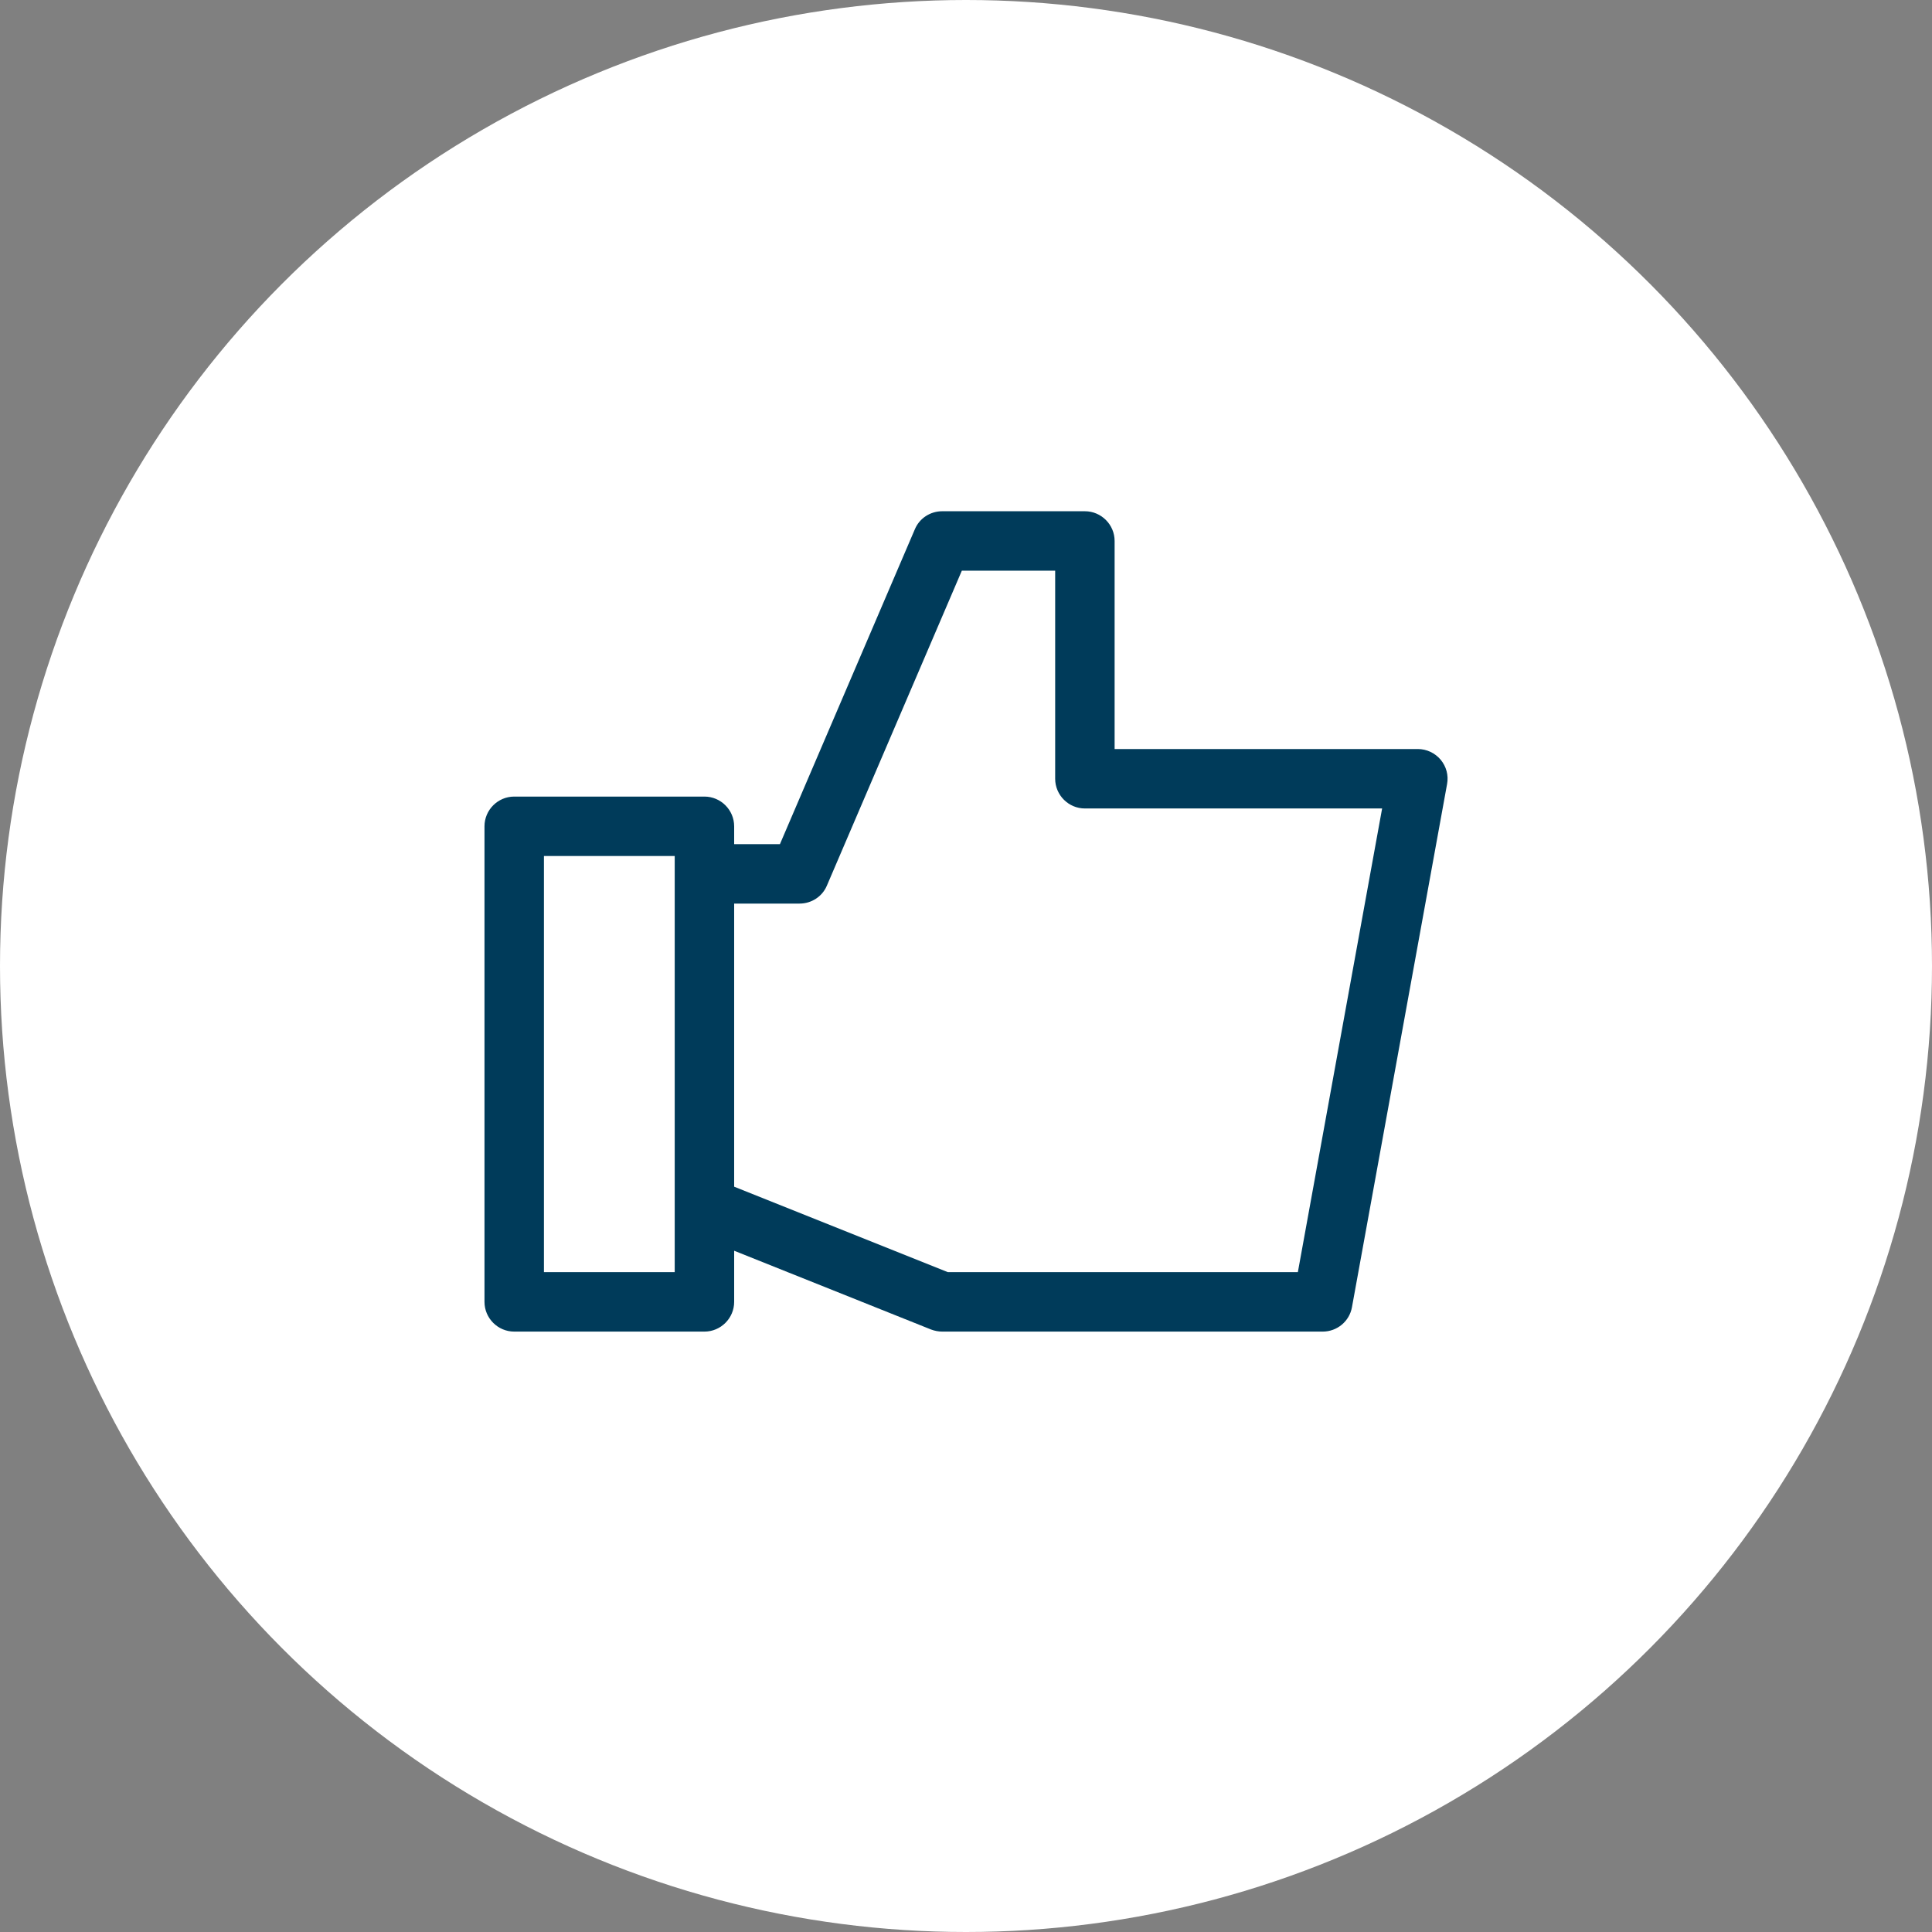
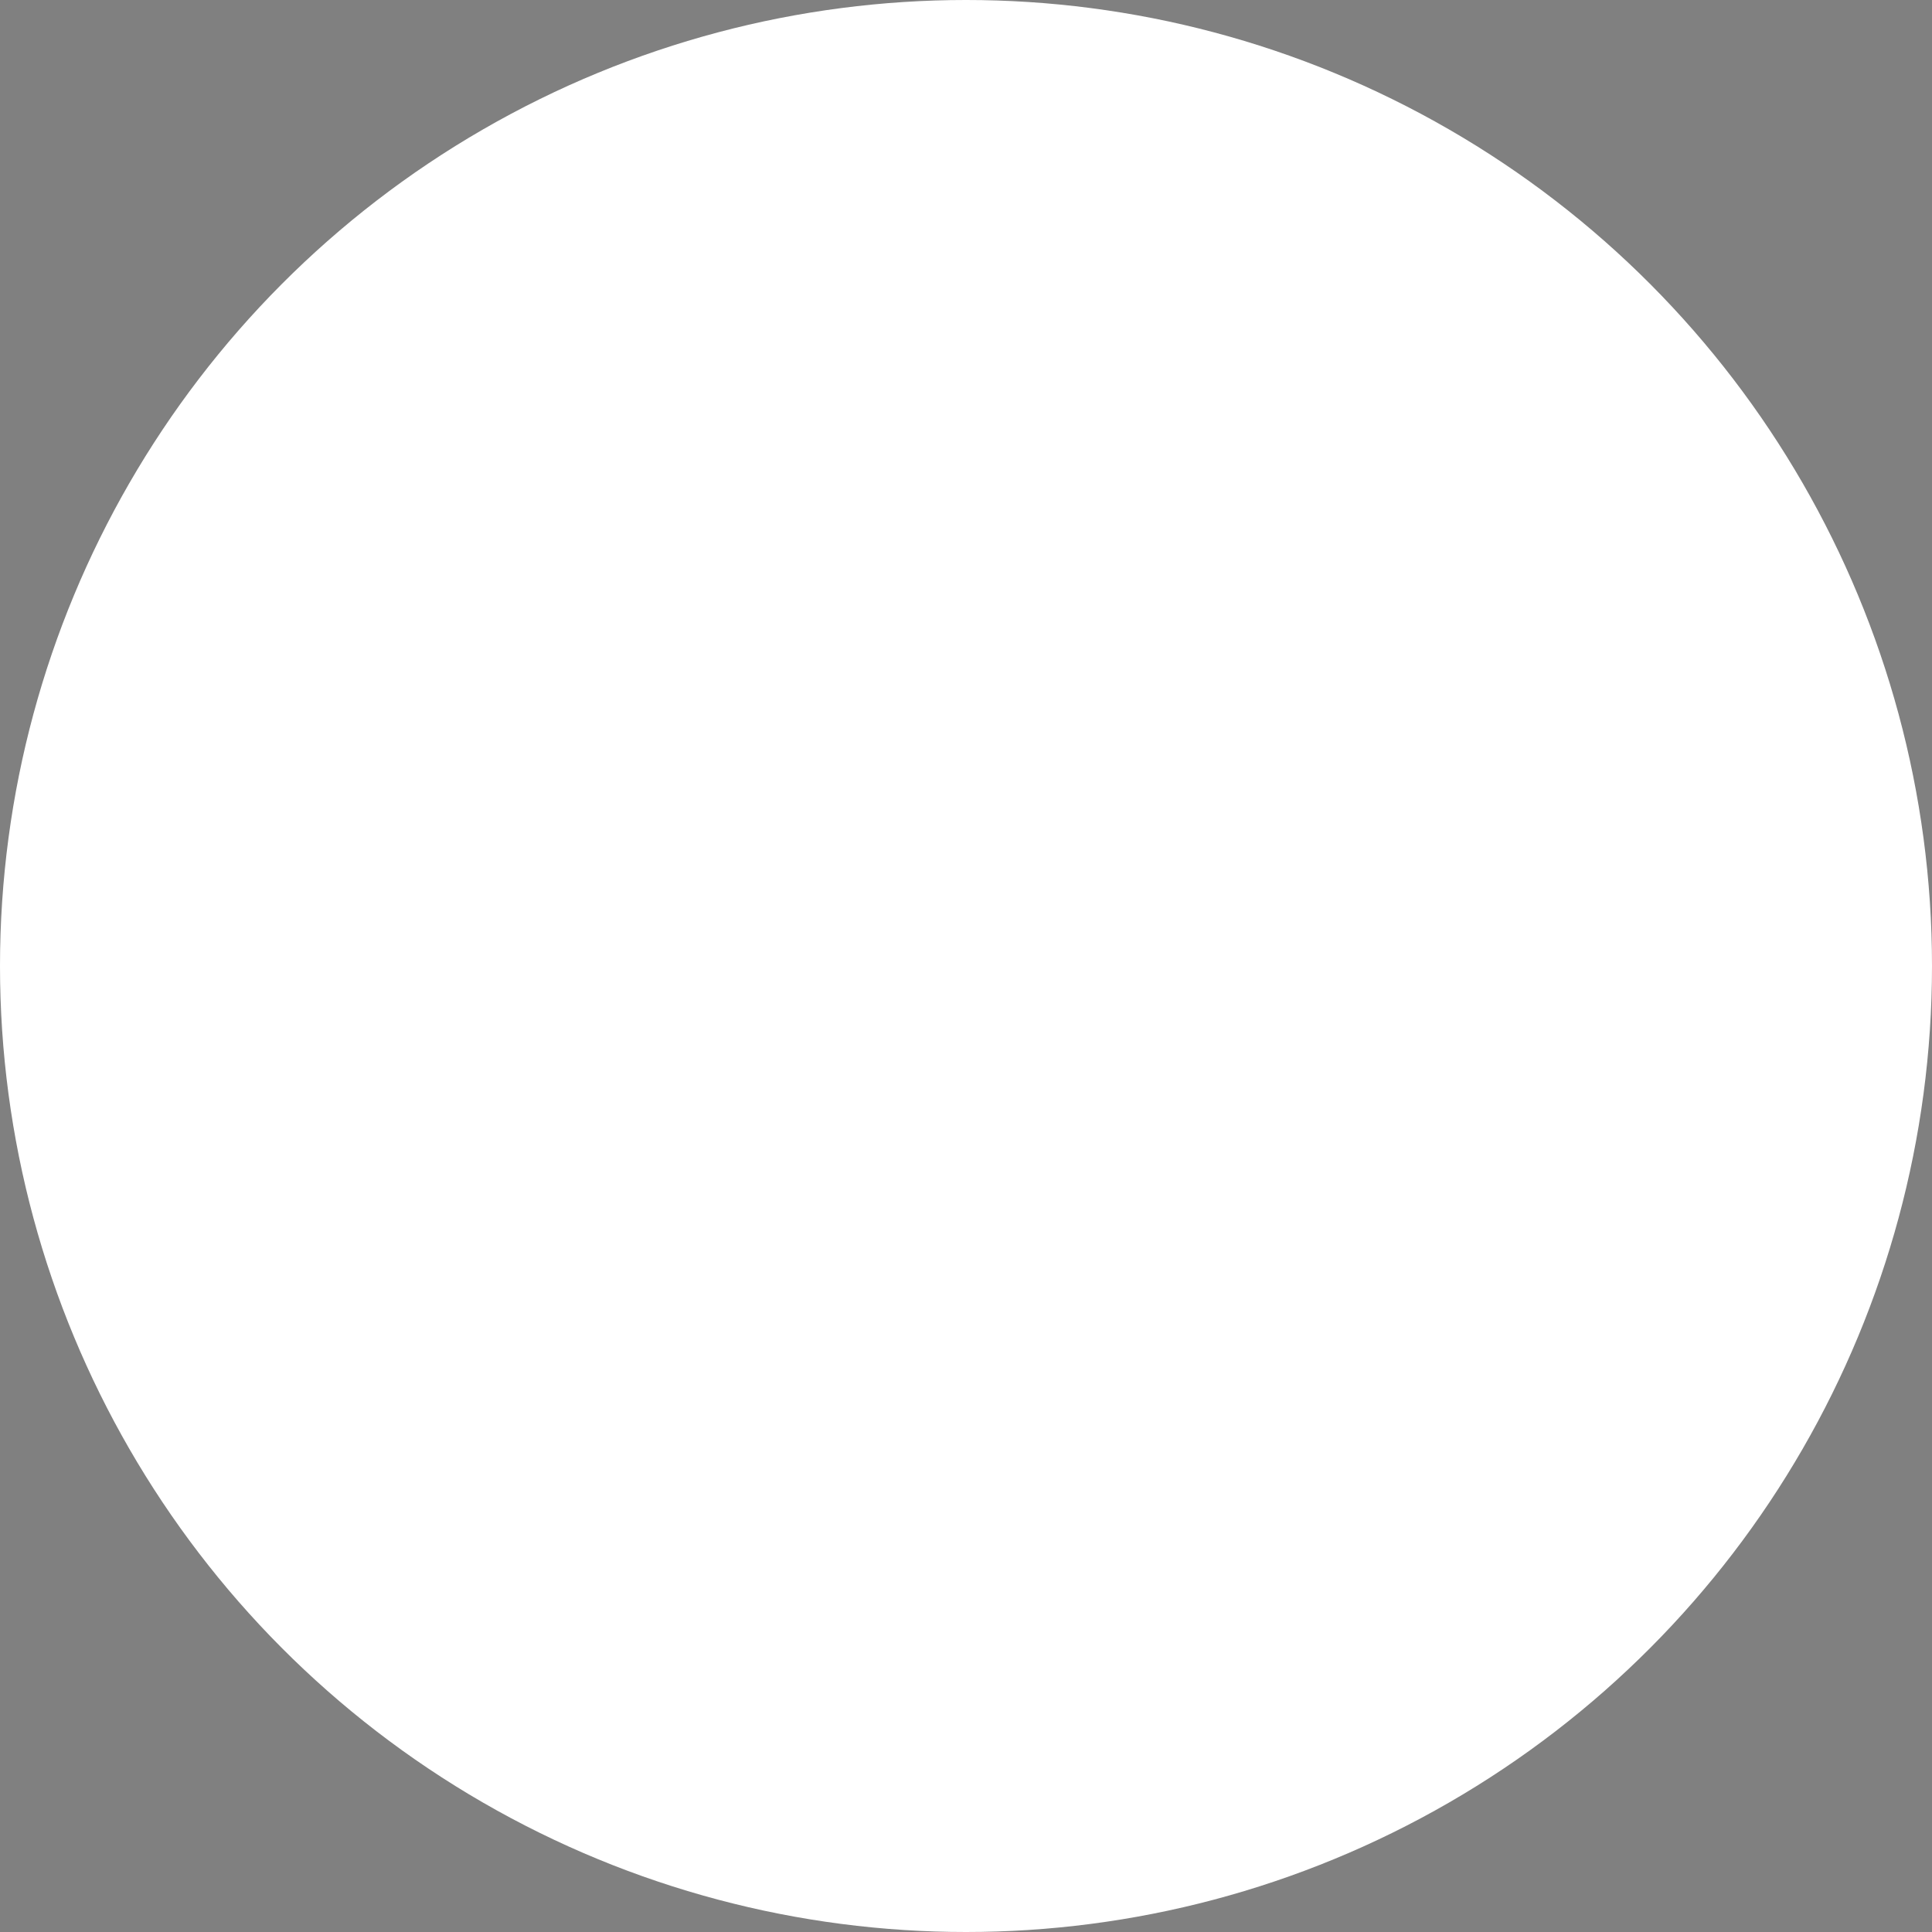
<svg xmlns="http://www.w3.org/2000/svg" id="Layer_2" viewBox="0 0 130 130">
  <rect x="0" y="0" width="130" height="130" fill="#808080" stroke="none" />
  <defs>
    <style>.cls-1{fill:#003b5a;}.cls-2{fill:#fff;}</style>
  </defs>
  <g id="title">
    <circle class="cls-2" cx="65" cy="65" r="65" />
-     <path class="cls-1" d="m63.4,89.6c-.25,0-.51-.05-.75-.14l-13.25-5.3v3.44c0,1.1-.9,2-2,2h-12.8c-1.1,0-2-.9-2-2v-32c0-1.1.9-2,2-2h12.8c1.1,0,2,.9,2,2v1.2h3.08l9.08-21.19c.31-.74,1.04-1.21,1.84-1.21h9.6c1.1,0,2,.9,2,2v14h20.4c.59,0,1.15.26,1.54.72.38.46.54,1.05.43,1.64l-6.4,35.2c-.17.95-1,1.64-1.97,1.64h-25.6Zm-14-9.75l14.38,5.75h23.55l5.67-31.2h-20c-1.1,0-2-.9-2-2v-14h-6.28l-9.08,21.19c-.31.74-1.04,1.21-1.84,1.21h-4.4v19.05Zm-12.8,5.75h8.8v-28h-8.8v28Z" />
  </g>
</svg>